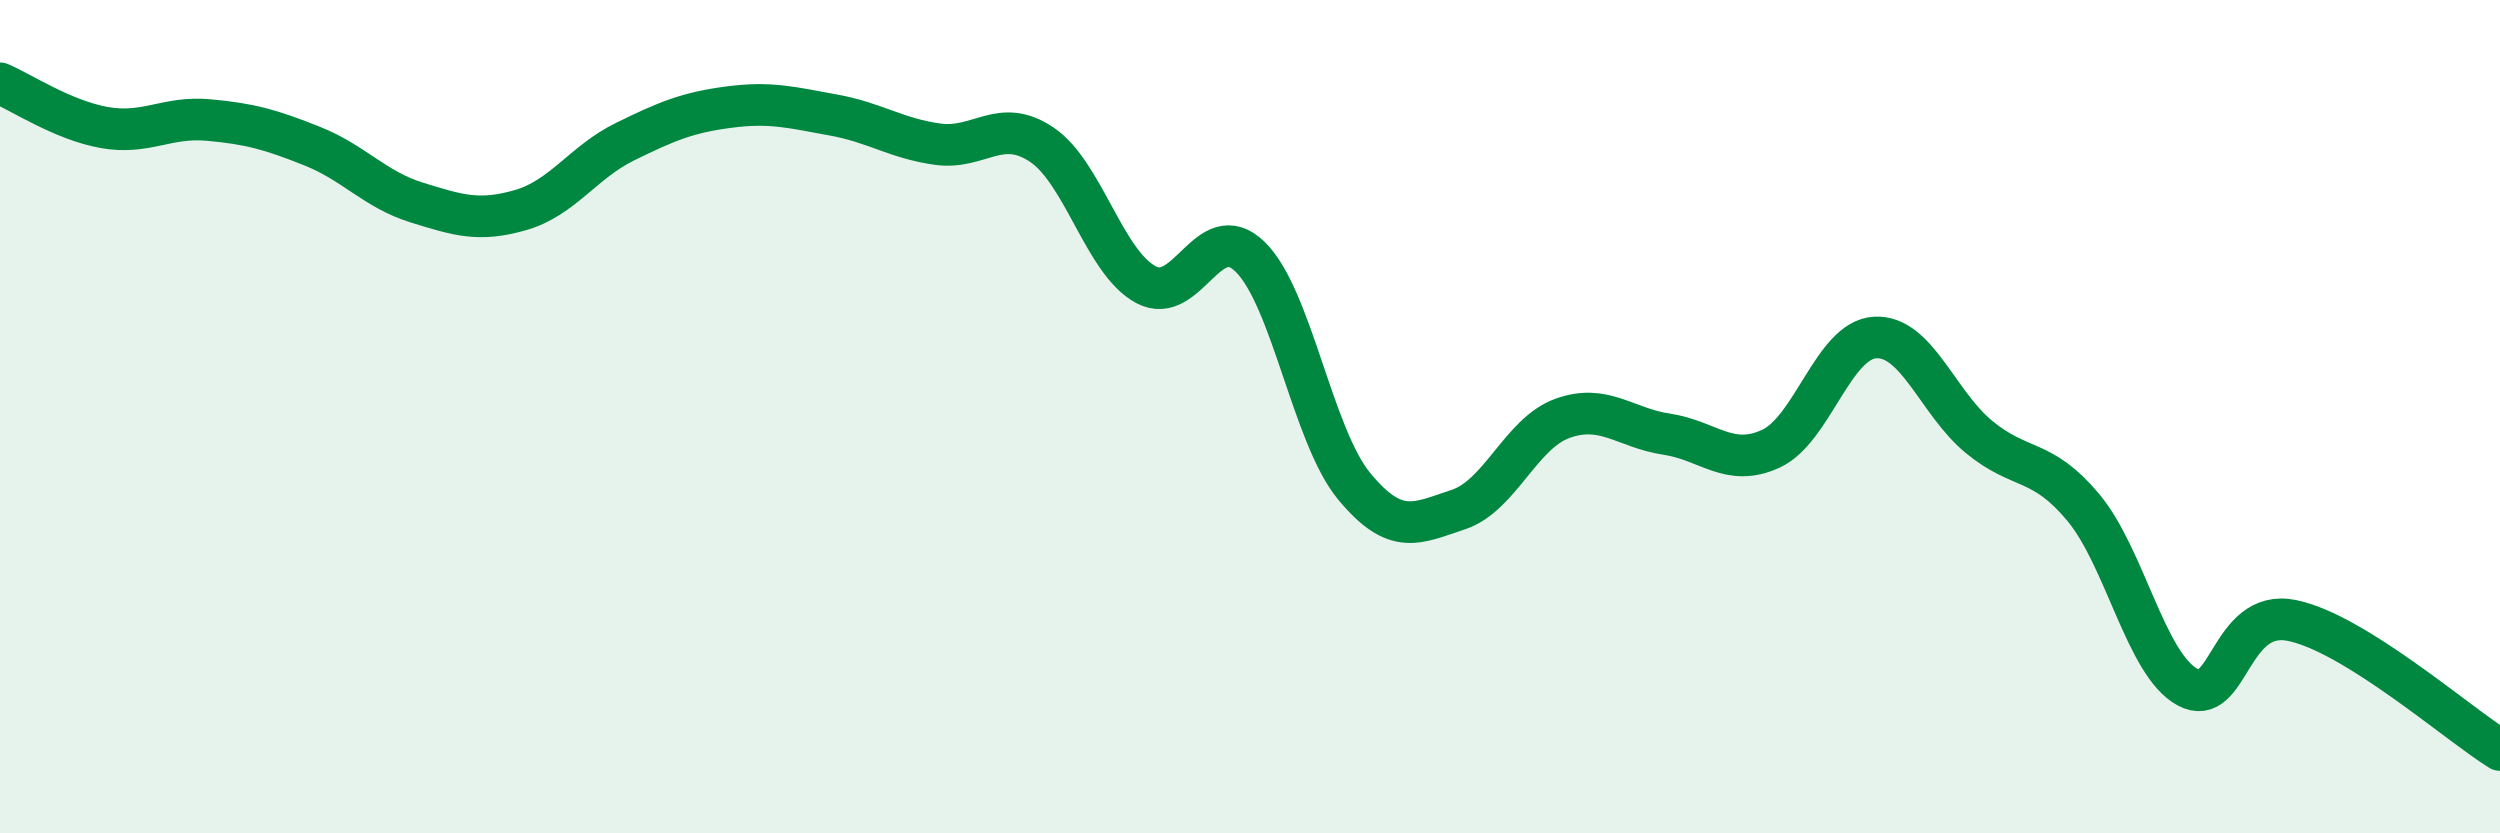
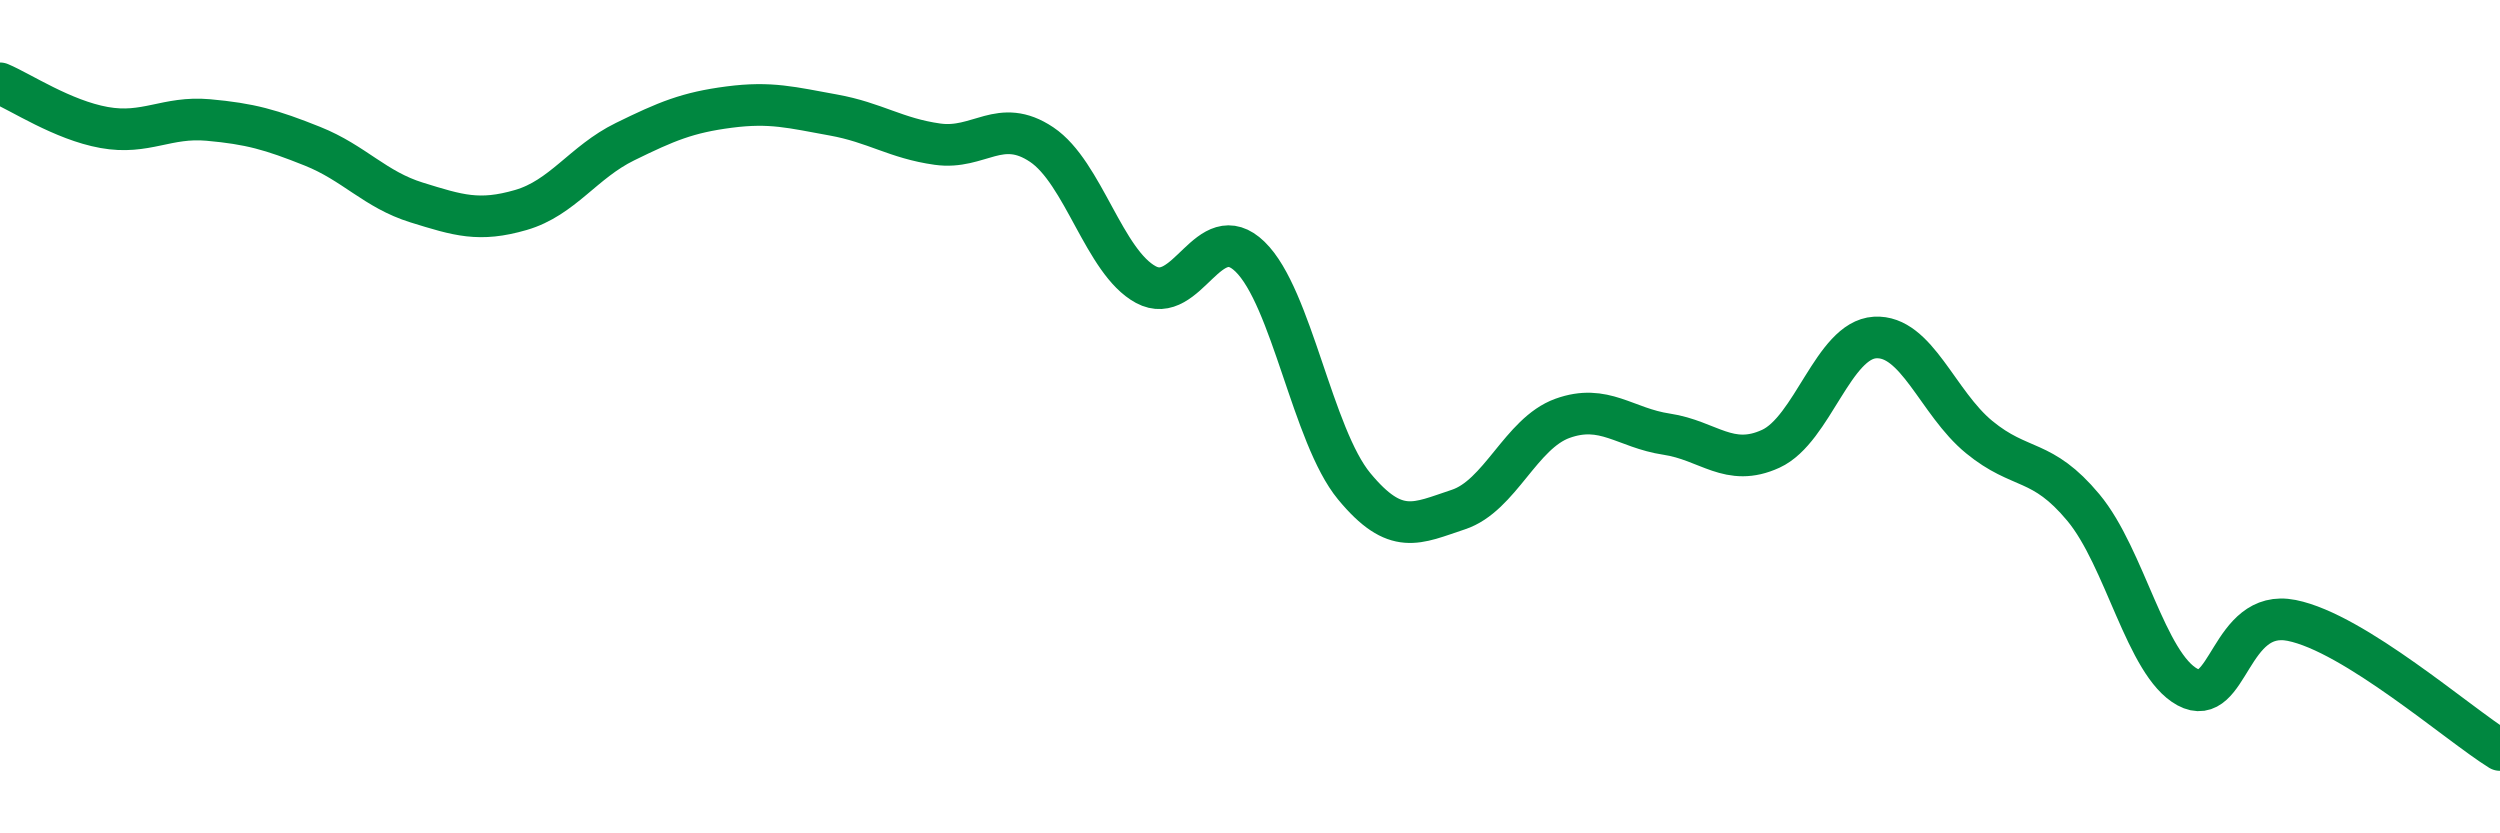
<svg xmlns="http://www.w3.org/2000/svg" width="60" height="20" viewBox="0 0 60 20">
-   <path d="M 0,2 C 0.5,2.21 1.5,2.88 2.5,3.06 C 3.5,3.24 4,2.79 5,2.88 C 6,2.97 6.5,3.11 7.5,3.51 C 8.5,3.91 9,4.55 10,4.86 C 11,5.17 11.5,5.33 12.5,5.04 C 13.5,4.75 14,3.89 15,3.4 C 16,2.91 16.5,2.7 17.5,2.57 C 18.5,2.44 19,2.58 20,2.76 C 21,2.94 21.5,3.32 22.5,3.46 C 23.5,3.6 24,2.8 25,3.47 C 26,4.14 26.5,6.29 27.5,6.83 C 28.5,7.37 29,5.19 30,6.16 C 31,7.13 31.5,10.46 32.5,11.67 C 33.5,12.88 34,12.56 35,12.23 C 36,11.9 36.5,10.4 37.5,10.04 C 38.5,9.68 39,10.27 40,10.42 C 41,10.57 41.5,11.23 42.5,10.77 C 43.5,10.31 44,8.16 45,8.1 C 46,8.04 46.5,9.67 47.5,10.49 C 48.5,11.31 49,10.98 50,12.18 C 51,13.38 51.5,15.95 52.5,16.49 C 53.5,17.03 53.5,14.59 55,14.89 C 56.5,15.19 59,17.38 60,18L60 20L0 20Z" fill="#008740" opacity="0.1" stroke-linecap="round" stroke-linejoin="round" />
  <path d="M 0,2 C 0.5,2.21 1.5,2.88 2.5,3.06 C 3.5,3.24 4,2.79 5,2.88 C 6,2.97 6.5,3.11 7.5,3.51 C 8.5,3.91 9,4.55 10,4.86 C 11,5.17 11.5,5.33 12.5,5.04 C 13.5,4.75 14,3.89 15,3.4 C 16,2.91 16.5,2.7 17.5,2.57 C 18.5,2.44 19,2.58 20,2.76 C 21,2.94 21.5,3.32 22.5,3.46 C 23.5,3.6 24,2.8 25,3.47 C 26,4.14 26.5,6.29 27.5,6.83 C 28.5,7.37 29,5.19 30,6.16 C 31,7.13 31.5,10.46 32.5,11.67 C 33.5,12.88 34,12.56 35,12.23 C 36,11.9 36.5,10.4 37.5,10.04 C 38.5,9.68 39,10.27 40,10.42 C 41,10.57 41.5,11.23 42.5,10.77 C 43.5,10.31 44,8.16 45,8.1 C 46,8.04 46.5,9.67 47.5,10.49 C 48.5,11.31 49,10.98 50,12.18 C 51,13.38 51.5,15.95 52.5,16.49 C 53.5,17.03 53.5,14.59 55,14.89 C 56.5,15.19 59,17.38 60,18" stroke="#008740" stroke-width="1" fill="none" stroke-linecap="round" stroke-linejoin="round" />
</svg>